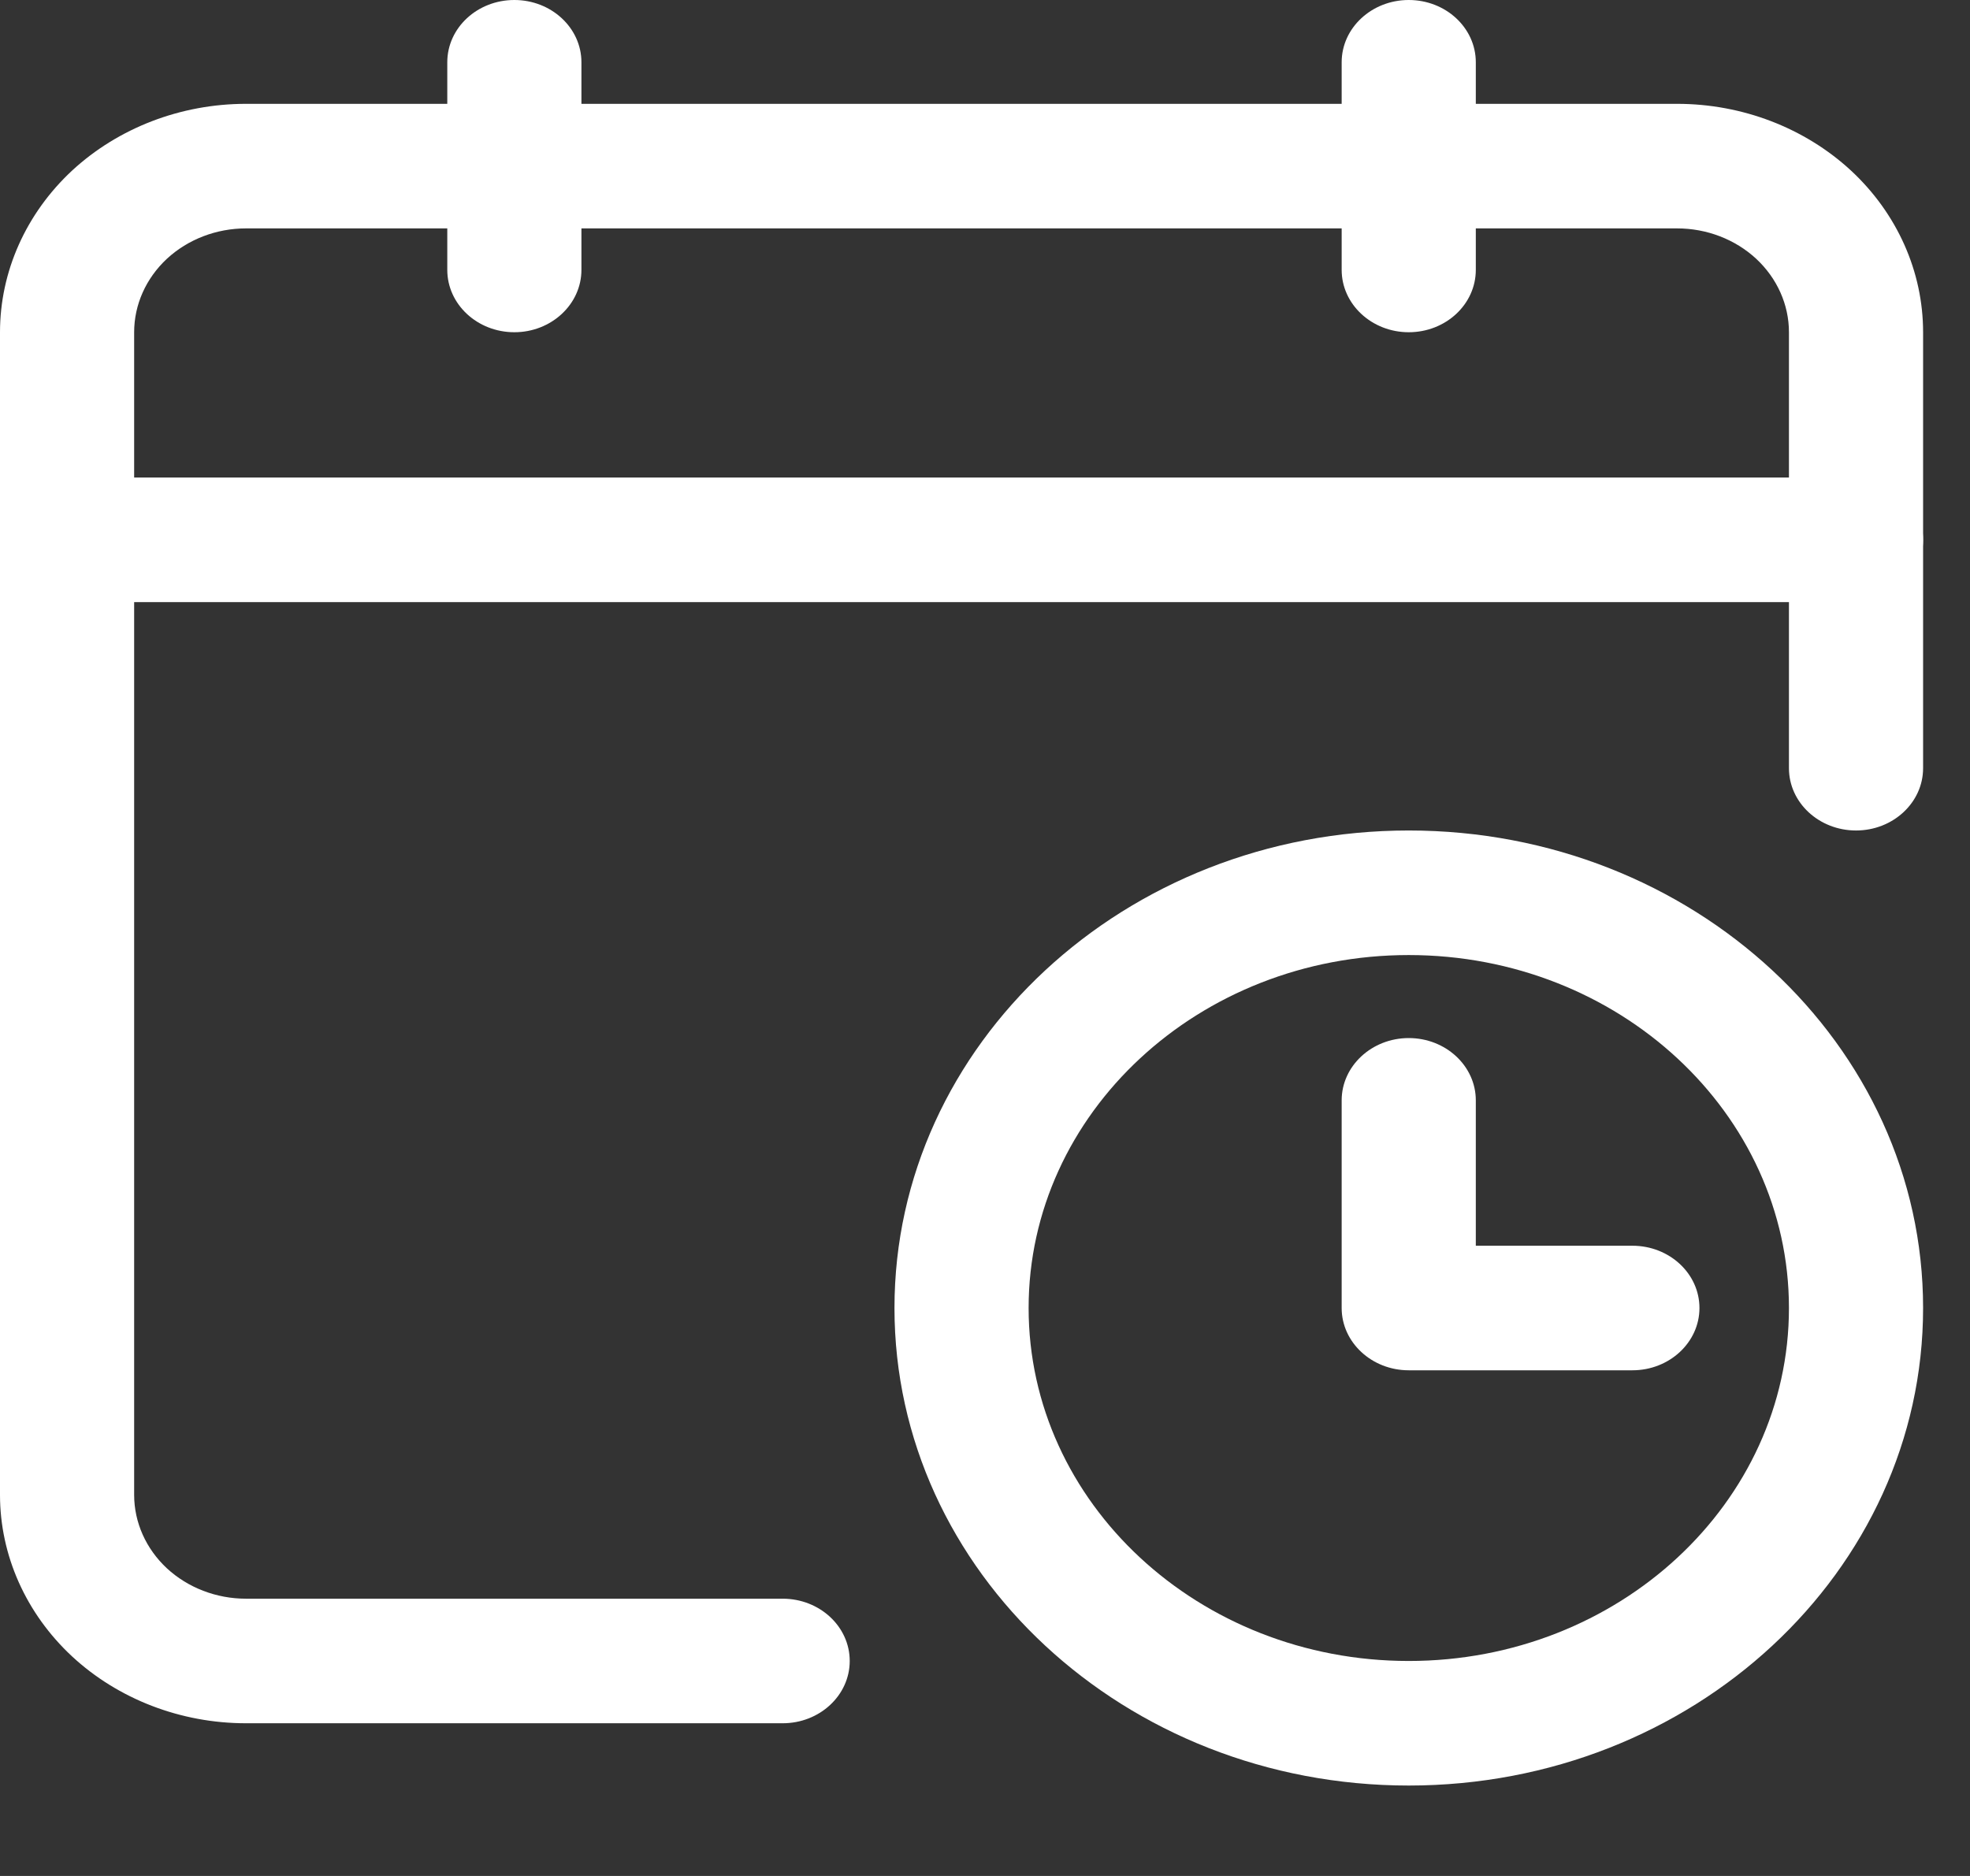
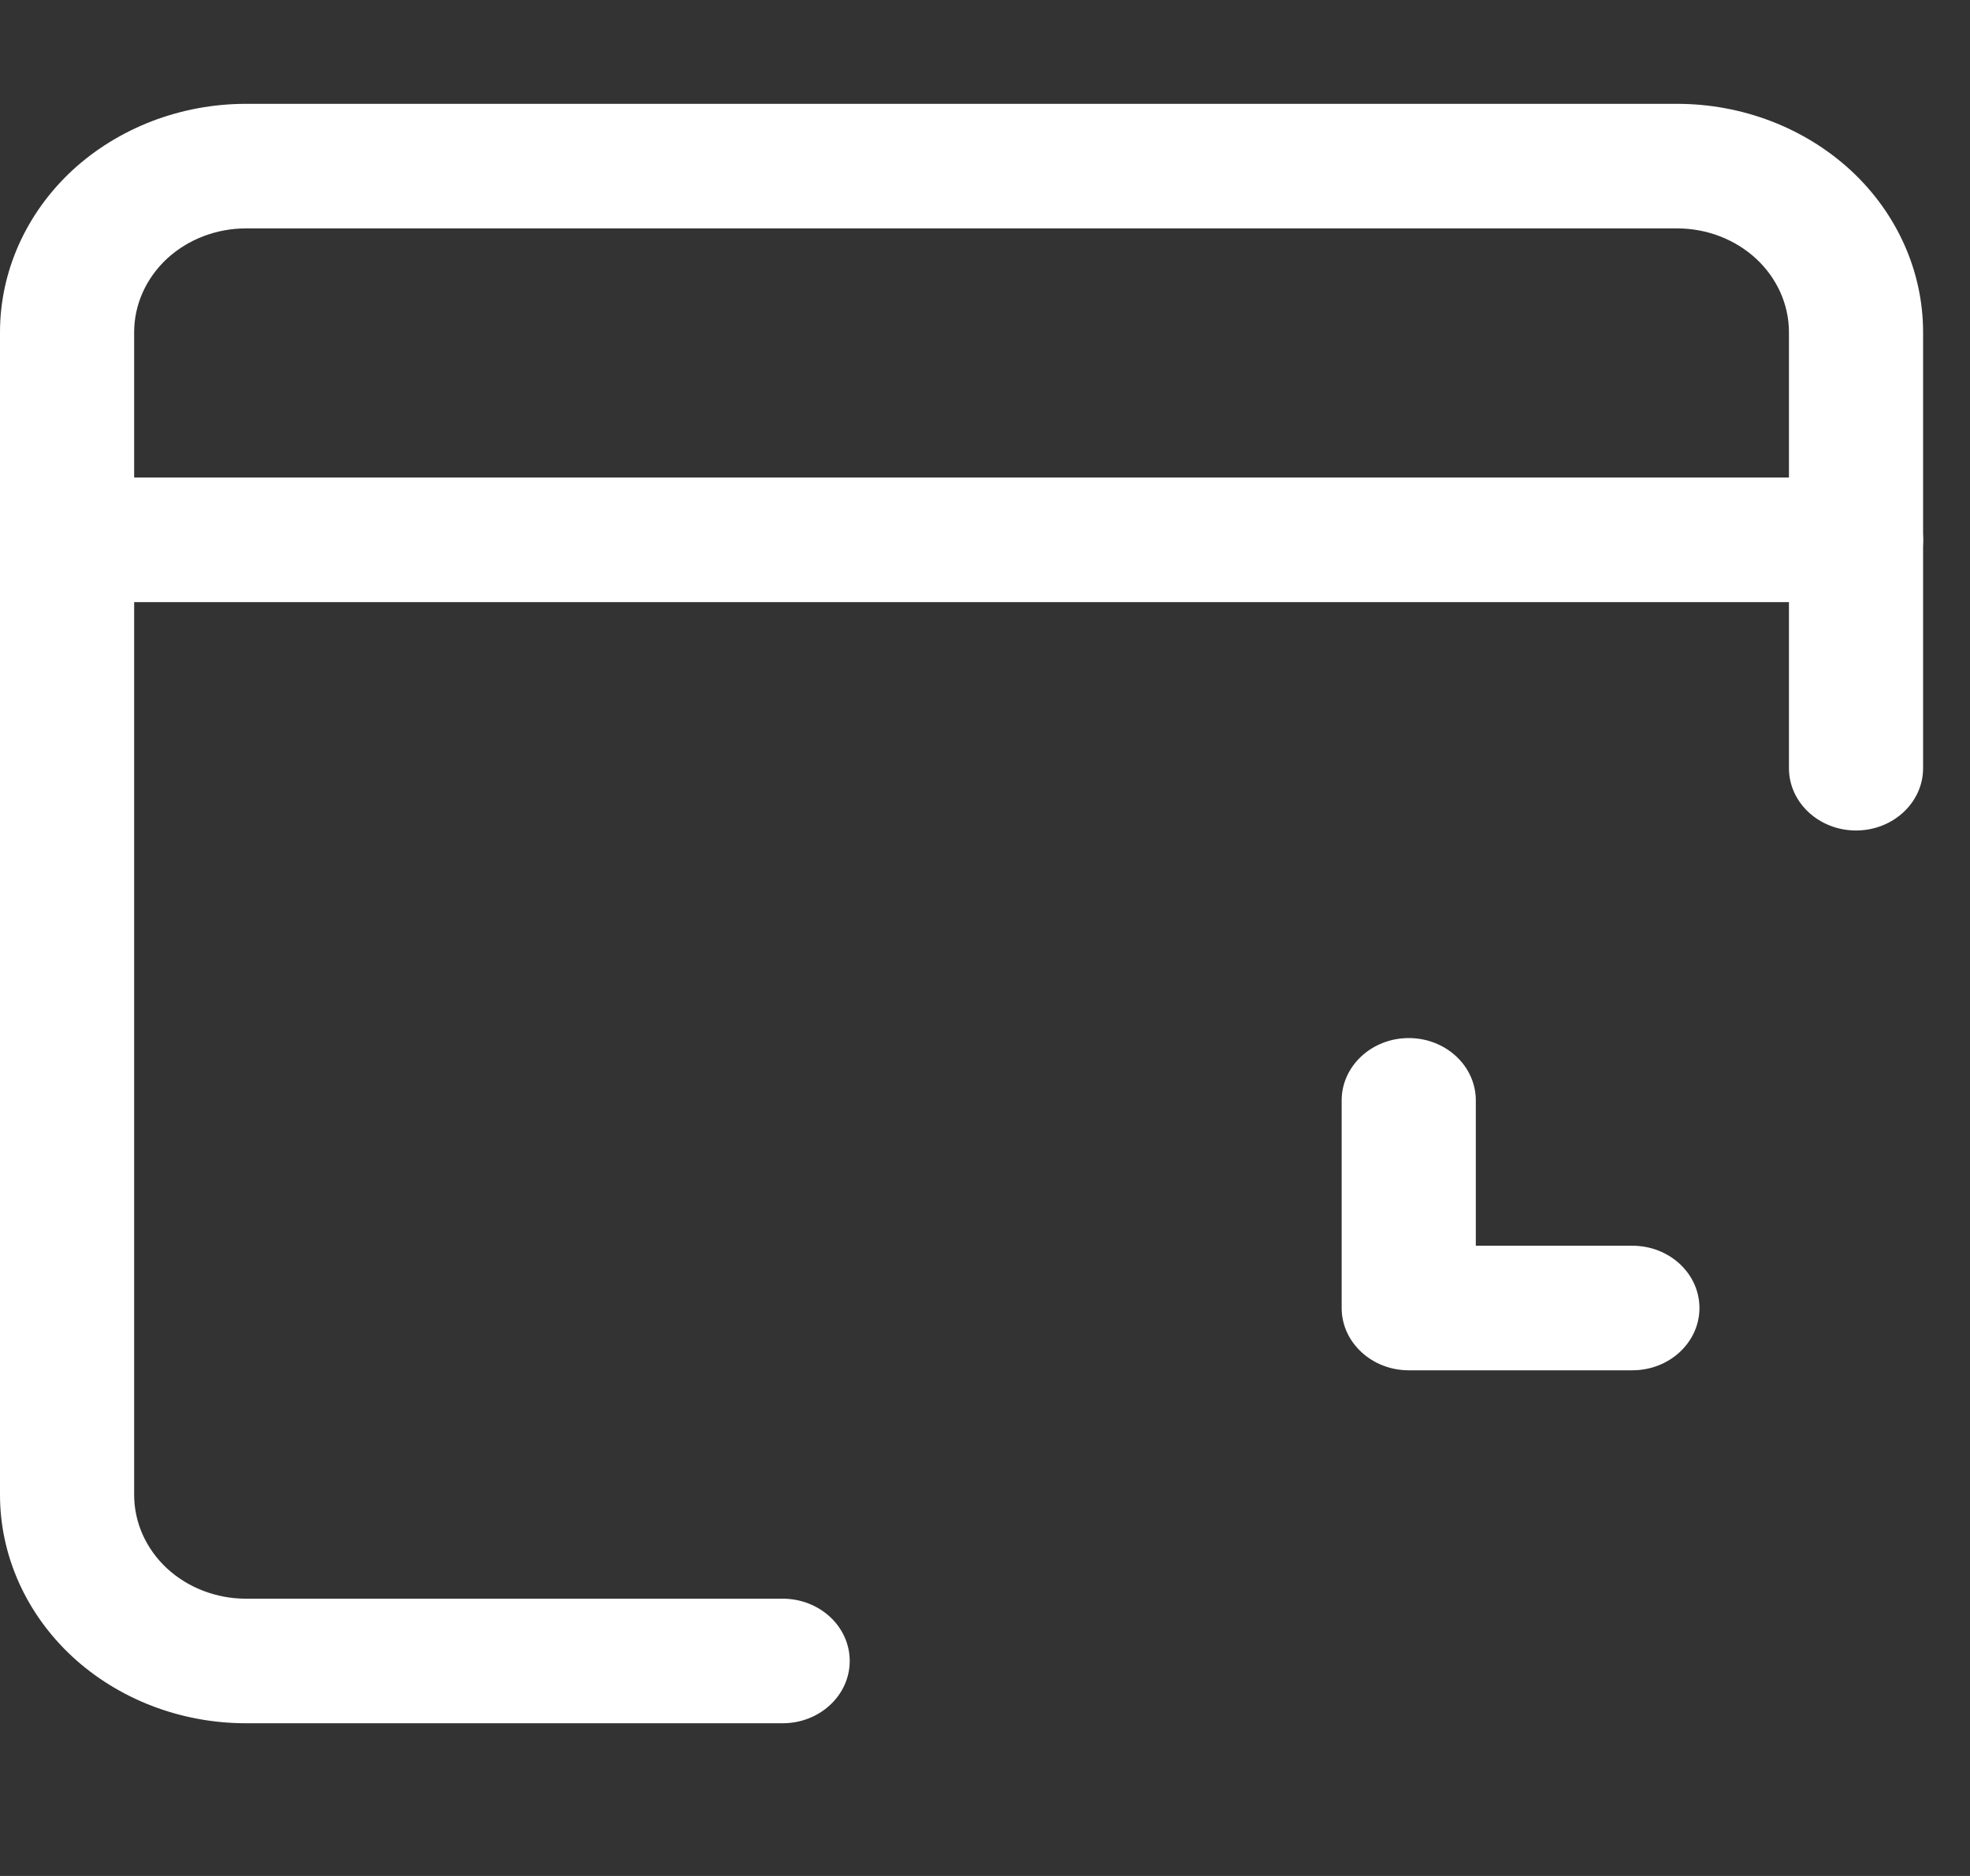
<svg xmlns="http://www.w3.org/2000/svg" width="21" height="20" viewBox="0 0 21 20" fill="none">
  <rect x="0" y="0" width="21" height="20" fill="#333333" stroke="none" />
  <path fill-rule="evenodd" clip-rule="evenodd" d="M20.5 8.19C20.5 8.556 20.18 8.854 19.785 8.854C19.39 8.854 19.07 8.556 19.07 8.19V3.542C19.07 3.248 18.944 2.967 18.721 2.759C18.497 2.552 18.195 2.435 17.878 2.435H2.622C2.306 2.435 2.003 2.552 1.779 2.759C1.556 2.967 1.43 3.248 1.43 3.542V15.937C1.43 16.231 1.556 16.512 1.779 16.72C2.003 16.927 2.306 17.044 2.622 17.044H8.343C8.738 17.044 9.058 17.341 9.058 17.708C9.058 18.074 8.738 18.372 8.343 18.372H2.622C1.927 18.372 1.26 18.115 0.768 17.659C0.277 17.202 0 16.582 0 15.937V3.542C0 2.896 0.277 2.276 0.768 1.819C1.26 1.364 1.927 1.107 2.622 1.107H17.878C18.573 1.107 19.24 1.364 19.732 1.819C20.224 2.276 20.5 2.896 20.5 3.542V8.19Z" fill="white" />
-   <path fill-rule="evenodd" clip-rule="evenodd" d="M15.732 2.877C15.732 3.244 15.412 3.542 15.017 3.542C14.623 3.542 14.302 3.244 14.302 2.877V0.664C14.302 0.297 14.623 0 15.017 0C15.412 0 15.732 0.297 15.732 0.664V2.877Z" fill="white" />
-   <path fill-rule="evenodd" clip-rule="evenodd" d="M6.198 2.877C6.198 3.244 5.877 3.542 5.483 3.542C5.088 3.542 4.768 3.244 4.768 2.877V0.664C4.768 0.297 5.088 0 5.483 0C5.877 0 6.198 0.297 6.198 0.664V2.877Z" fill="white" />
  <path fill-rule="evenodd" clip-rule="evenodd" d="M0.715 6.419C0.32 6.419 0 6.122 0 5.755C0 5.388 0.32 5.091 0.715 5.091H19.785C20.18 5.091 20.5 5.388 20.5 5.755C20.5 6.122 20.18 6.419 19.785 6.419H0.715Z" fill="white" />
-   <path fill-rule="evenodd" clip-rule="evenodd" d="M15.017 8.854C18.044 8.854 20.5 11.135 20.5 13.945C20.5 16.755 18.044 19.036 15.017 19.036C11.991 19.036 9.535 16.755 9.535 13.945C9.535 11.135 11.991 8.854 15.017 8.854ZM15.017 10.182C12.78 10.182 10.965 11.868 10.965 13.945C10.965 16.022 12.78 17.708 15.017 17.708C17.254 17.708 19.07 16.022 19.07 13.945C19.07 11.868 17.254 10.182 15.017 10.182Z" fill="white" />
  <path fill-rule="evenodd" clip-rule="evenodd" d="M14.302 11.731C14.302 11.365 14.623 11.067 15.017 11.067C15.412 11.067 15.732 11.365 15.732 11.731V13.281H17.401C17.796 13.281 18.116 13.578 18.116 13.945C18.116 14.311 17.796 14.609 17.401 14.609H15.017C14.623 14.609 14.302 14.311 14.302 13.945V11.731Z" fill="white" />
</svg>